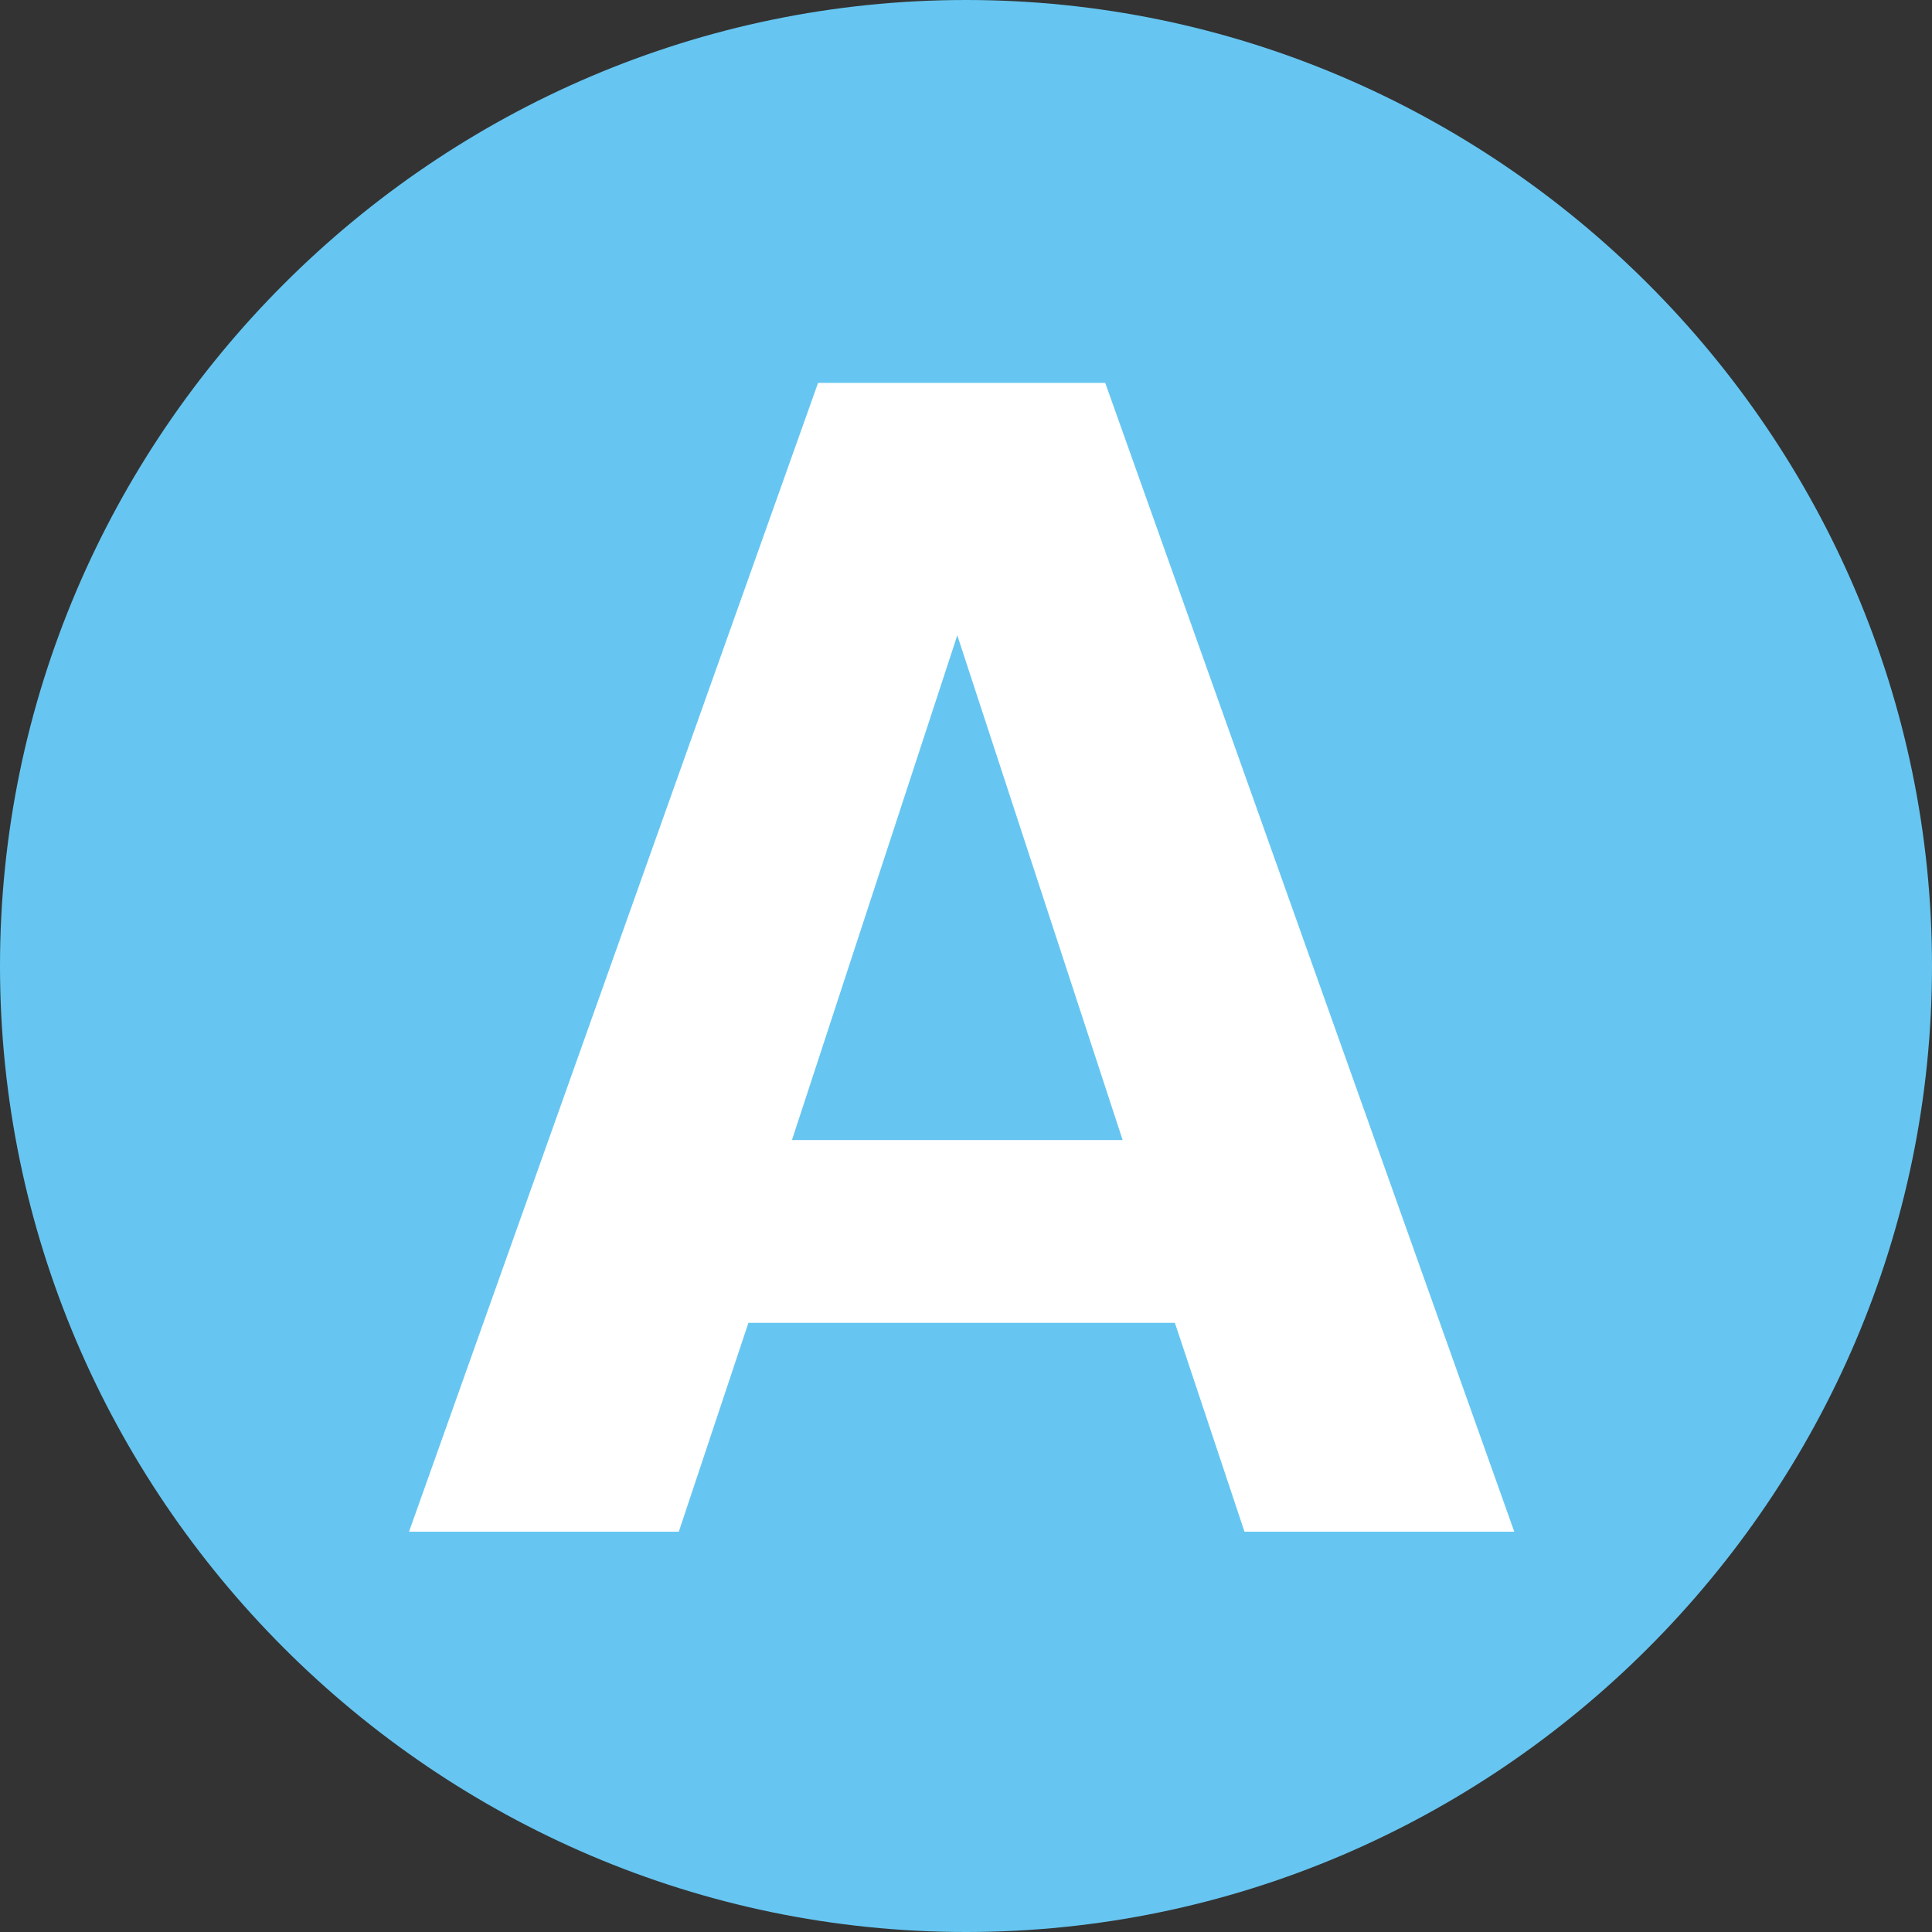
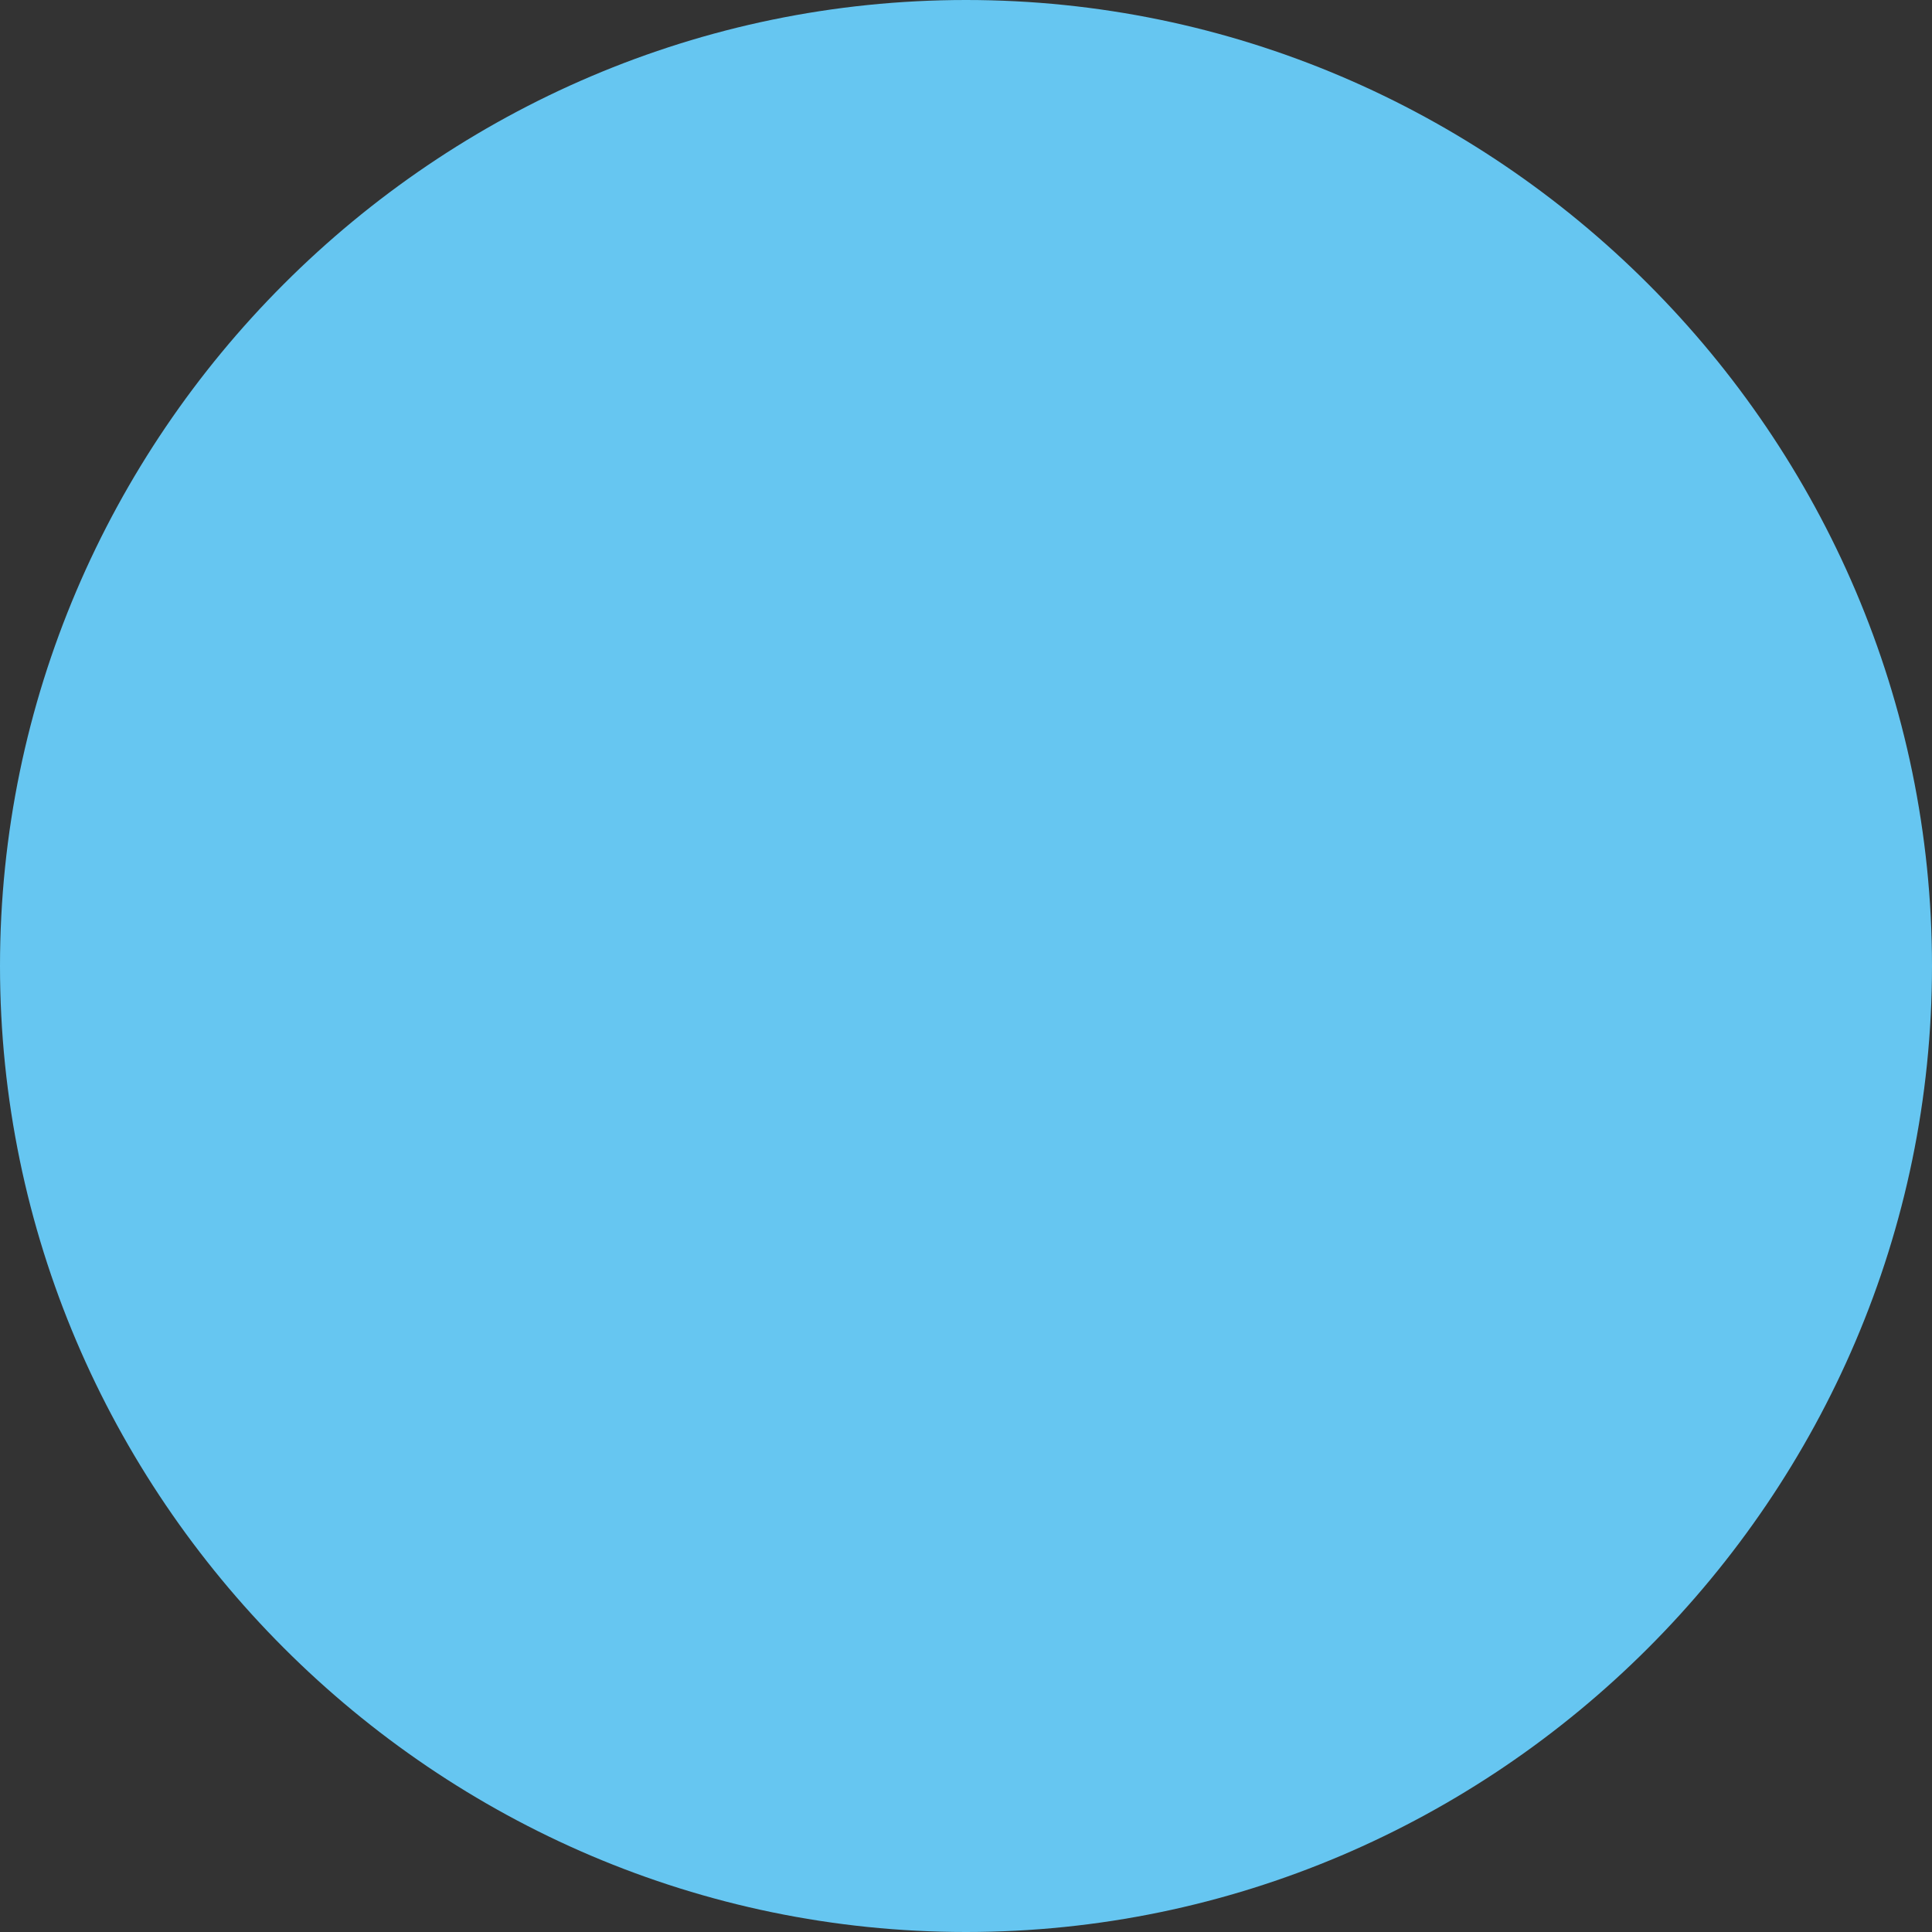
<svg xmlns="http://www.w3.org/2000/svg" version="1.1" id="レイヤー_1" x="0px" y="0px" viewBox="0 0 22.2 22.2" style="enable-background:new 0 0 22.2 22.2;" xml:space="preserve">
  <rect x="0" y="0" width="22.2" height="22.2" fill="#333333" stroke="none" />
  <style type="text/css">
	.st0{fill:#66C6F1;}
	.st1{fill:#FFFFFF;}
</style>
  <g id="_デザイン">
    <g>
      <path class="st0" d="M22.2,11.1c0,6.1-5,11.1-11.1,11.1S0,17.2,0,11.1S5,0,11.1,0S22.2,5,22.2,11.1z" />
-       <path class="st1" d="M8.6,15.2l-0.8,2.4H4.7L9.4,4.4h3.3l4.7,13.2h-3.1l-0.8-2.4L8.6,15.2L8.6,15.2z M12.9,13.1l-1.9-5.8l-1.9,5.8    C9.2,13.1,13,13.1,12.9,13.1z" />
    </g>
  </g>
</svg>